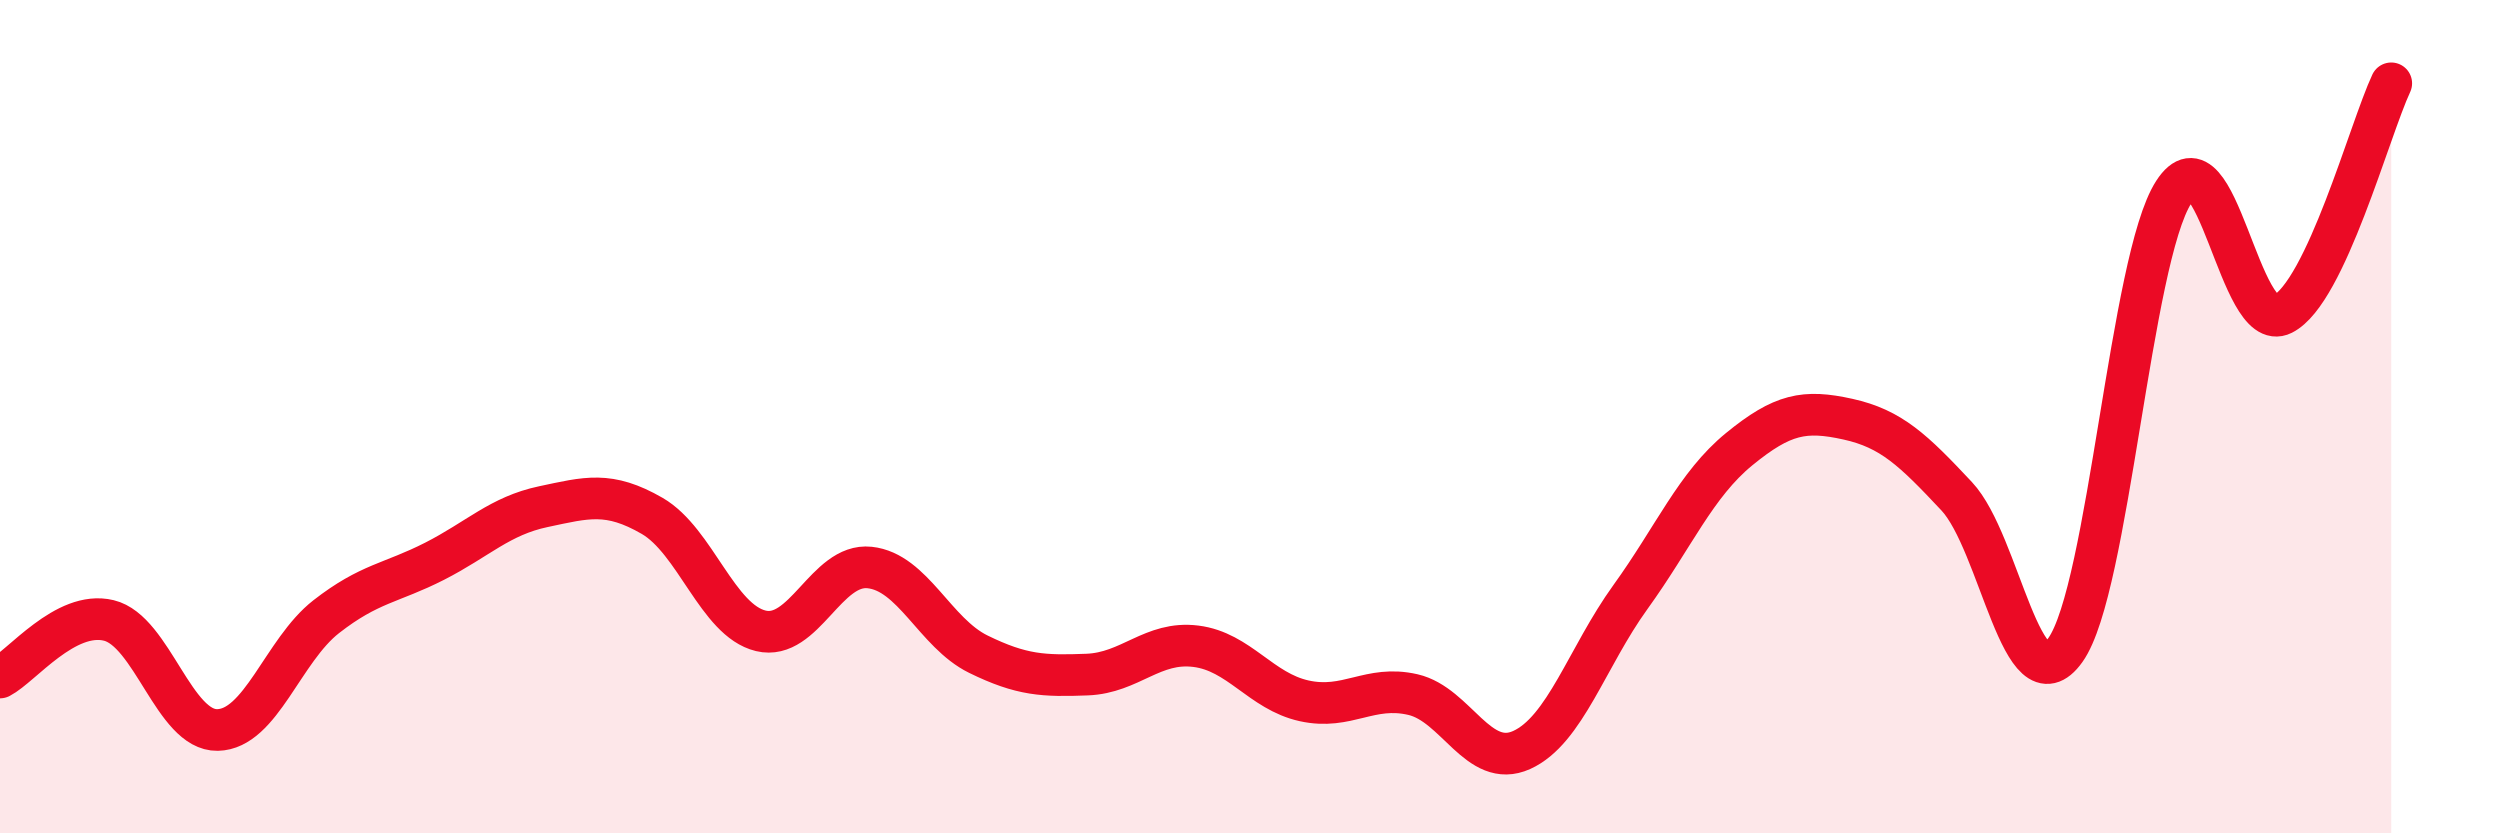
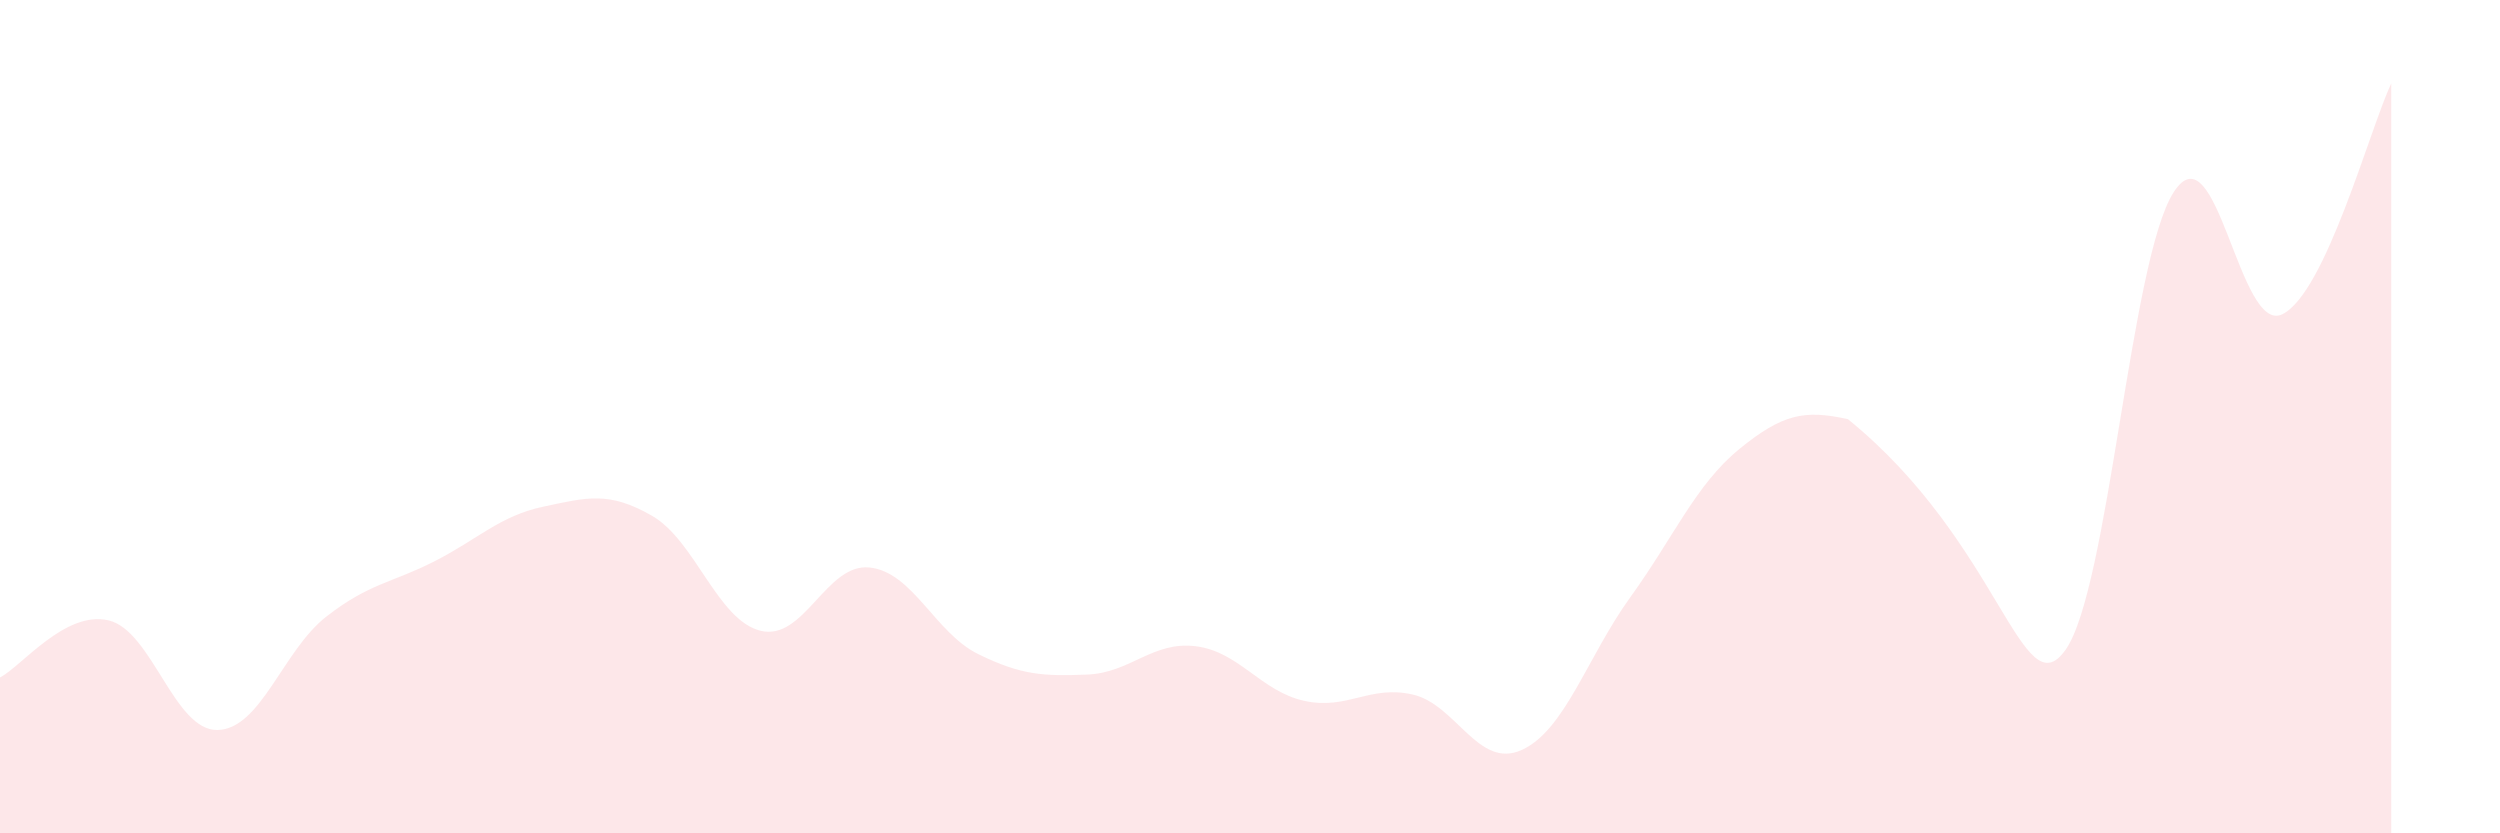
<svg xmlns="http://www.w3.org/2000/svg" width="60" height="20" viewBox="0 0 60 20">
-   <path d="M 0,16.26 C 0.52,15.99 1.57,14.64 2.61,14.89 C 3.65,15.14 4.18,17.54 5.22,17.52 C 6.26,17.5 6.79,15.61 7.83,14.8 C 8.87,13.99 9.39,14 10.43,13.47 C 11.47,12.94 12,12.38 13.04,12.16 C 14.08,11.94 14.61,11.78 15.65,12.38 C 16.69,12.98 17.22,14.89 18.26,15.14 C 19.3,15.39 19.83,13.51 20.87,13.62 C 21.91,13.73 22.44,15.19 23.48,15.7 C 24.52,16.21 25.05,16.23 26.09,16.19 C 27.13,16.15 27.66,15.38 28.7,15.51 C 29.74,15.64 30.26,16.59 31.3,16.82 C 32.34,17.05 32.87,16.43 33.91,16.67 C 34.95,16.91 35.48,18.47 36.52,18 C 37.56,17.53 38.09,15.77 39.13,14.33 C 40.17,12.89 40.7,11.63 41.74,10.78 C 42.78,9.93 43.31,9.83 44.35,10.06 C 45.39,10.29 45.92,10.8 46.96,11.91 C 48,13.02 48.53,17.06 49.57,15.6 C 50.61,14.14 51.13,6.22 52.17,4.61 C 53.21,3 53.74,8.06 54.78,7.54 C 55.82,7.02 56.87,3.11 57.39,2L57.39 20L0 20Z" fill="#EB0A25" opacity="0.1" stroke-linecap="round" stroke-linejoin="round" />
-   <path d="M 0,16.26 C 0.52,15.99 1.57,14.64 2.61,14.89 C 3.65,15.14 4.18,17.54 5.22,17.52 C 6.26,17.5 6.79,15.61 7.83,14.8 C 8.87,13.99 9.39,14 10.43,13.47 C 11.47,12.94 12,12.38 13.04,12.16 C 14.08,11.94 14.61,11.78 15.65,12.38 C 16.69,12.98 17.22,14.89 18.26,15.14 C 19.3,15.39 19.83,13.51 20.87,13.62 C 21.91,13.73 22.44,15.19 23.48,15.7 C 24.52,16.21 25.05,16.23 26.09,16.19 C 27.13,16.15 27.66,15.38 28.7,15.51 C 29.74,15.64 30.26,16.59 31.3,16.82 C 32.34,17.05 32.87,16.43 33.91,16.67 C 34.95,16.91 35.48,18.47 36.52,18 C 37.56,17.53 38.09,15.77 39.13,14.33 C 40.17,12.89 40.7,11.63 41.74,10.78 C 42.78,9.93 43.31,9.83 44.35,10.06 C 45.39,10.29 45.92,10.8 46.96,11.91 C 48,13.02 48.53,17.06 49.57,15.6 C 50.61,14.14 51.13,6.22 52.17,4.61 C 53.21,3 53.74,8.06 54.78,7.54 C 55.82,7.02 56.87,3.11 57.39,2" stroke="#EB0A25" stroke-width="1" fill="none" stroke-linecap="round" stroke-linejoin="round" />
+   <path d="M 0,16.26 C 0.52,15.99 1.57,14.64 2.61,14.89 C 3.65,15.14 4.18,17.54 5.22,17.52 C 6.26,17.5 6.79,15.61 7.83,14.8 C 8.87,13.99 9.39,14 10.43,13.47 C 11.47,12.94 12,12.38 13.04,12.16 C 14.08,11.94 14.61,11.78 15.65,12.38 C 16.69,12.98 17.22,14.89 18.26,15.14 C 19.3,15.39 19.83,13.51 20.87,13.62 C 21.91,13.73 22.44,15.19 23.48,15.7 C 24.52,16.21 25.05,16.23 26.09,16.19 C 27.13,16.15 27.66,15.38 28.7,15.51 C 29.74,15.64 30.26,16.59 31.3,16.82 C 32.34,17.05 32.87,16.43 33.91,16.67 C 34.95,16.91 35.48,18.47 36.52,18 C 37.56,17.53 38.09,15.77 39.13,14.33 C 40.17,12.89 40.7,11.63 41.74,10.78 C 42.78,9.93 43.31,9.83 44.35,10.06 C 48,13.02 48.53,17.06 49.57,15.6 C 50.61,14.14 51.13,6.22 52.17,4.61 C 53.21,3 53.74,8.06 54.78,7.54 C 55.82,7.02 56.87,3.11 57.39,2L57.39 20L0 20Z" fill="#EB0A25" opacity="0.1" stroke-linecap="round" stroke-linejoin="round" />
</svg>